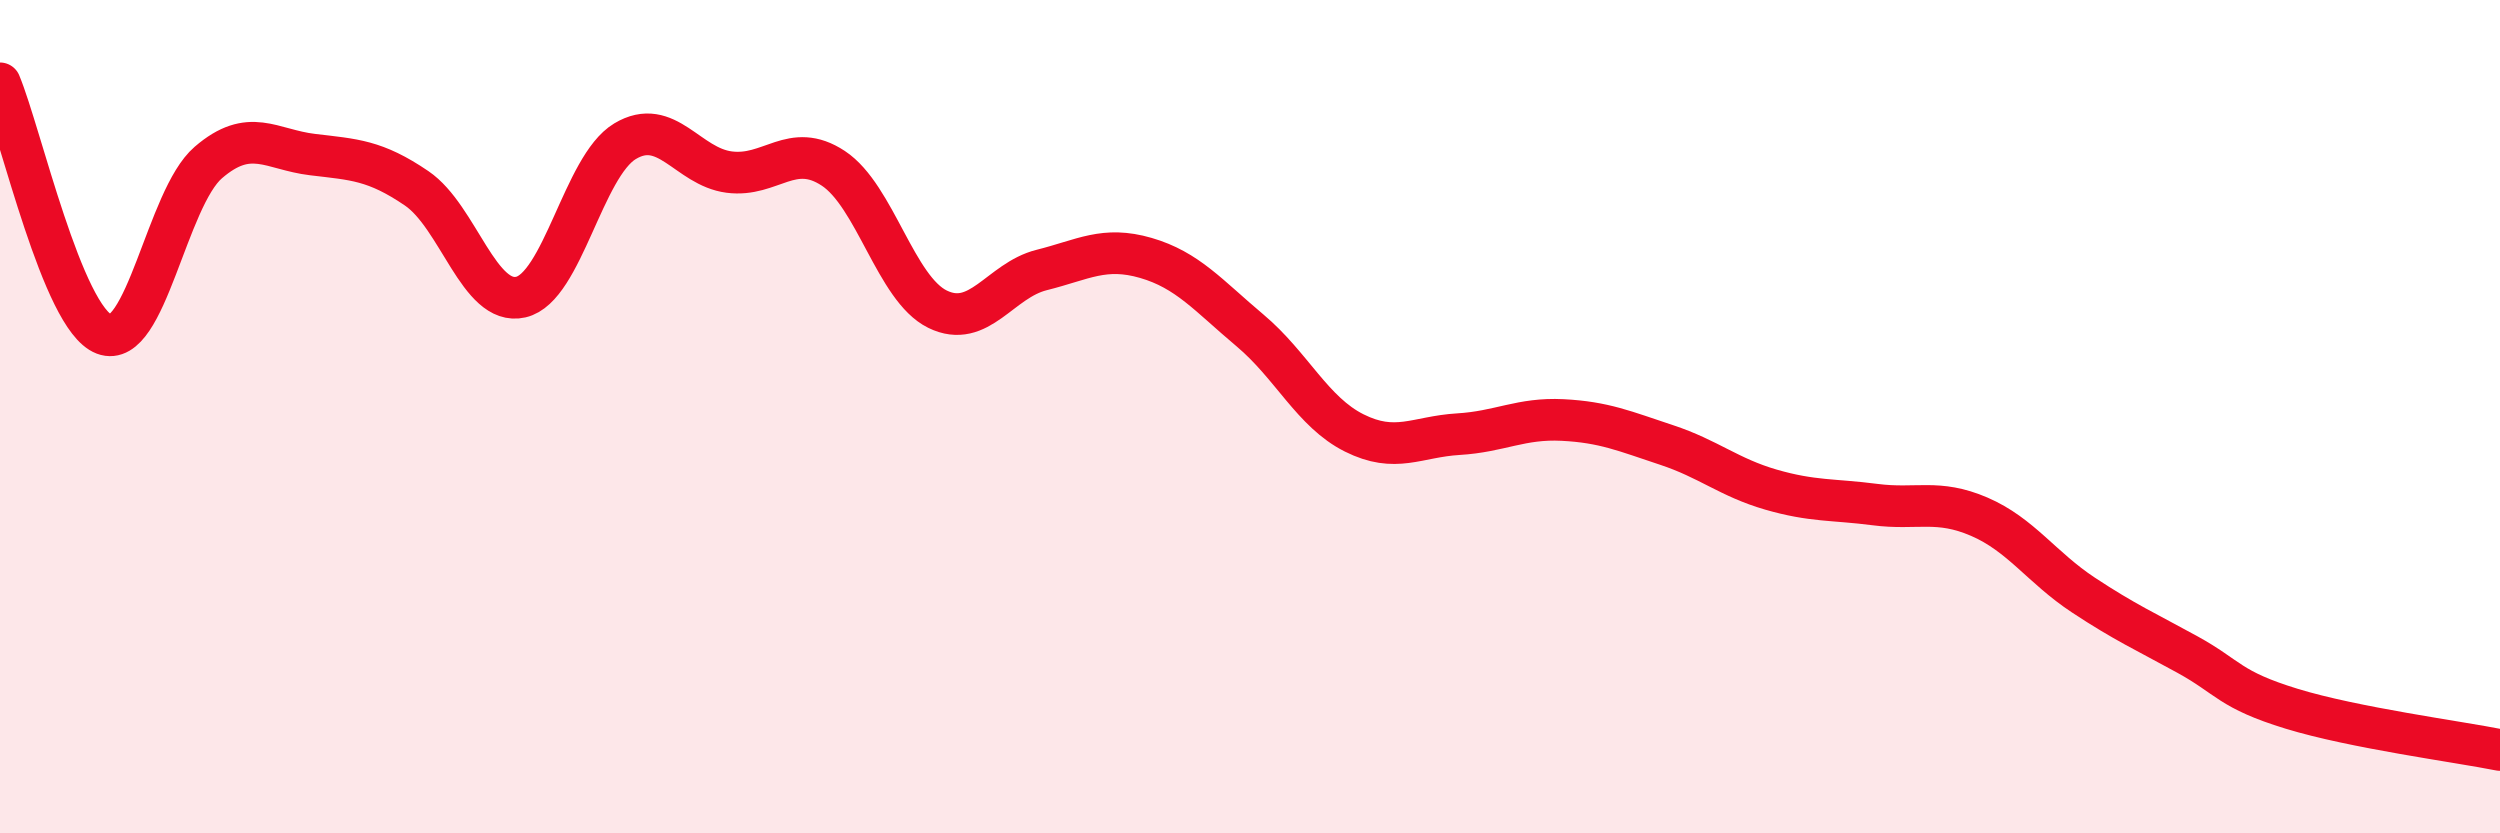
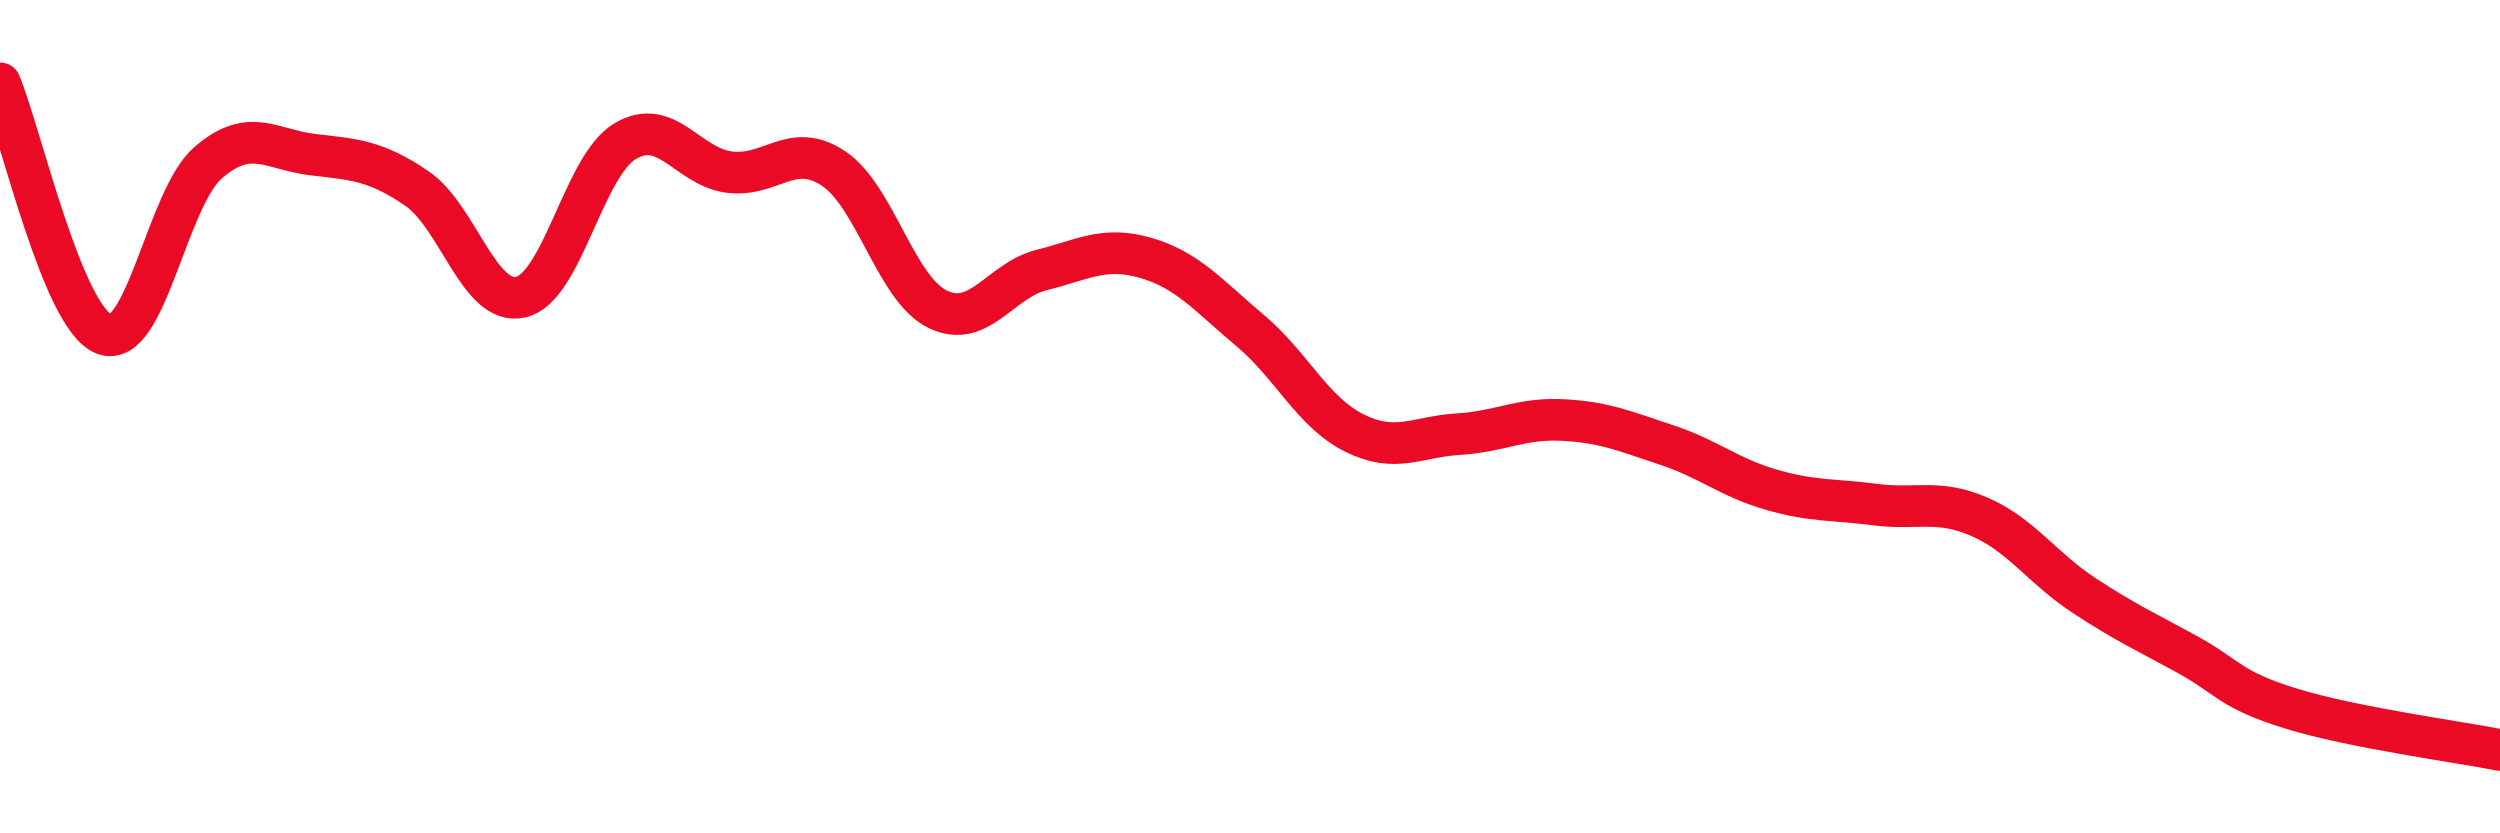
<svg xmlns="http://www.w3.org/2000/svg" width="60" height="20" viewBox="0 0 60 20">
-   <path d="M 0,2 C 0.5,3.2 1.5,7.64 2.5,8.02 C 3.5,8.4 4,4.76 5,3.9 C 6,3.04 6.5,3.59 7.5,3.71 C 8.5,3.83 9,3.84 10,4.52 C 11,5.2 11.5,7.36 12.5,7.13 C 13.5,6.9 14,3.99 15,3.39 C 16,2.79 16.5,4 17.5,4.13 C 18.5,4.26 19,3.38 20,4.04 C 21,4.7 21.5,6.93 22.5,7.42 C 23.5,7.91 24,6.73 25,6.48 C 26,6.23 26.5,5.9 27.5,6.19 C 28.5,6.48 29,7.09 30,7.93 C 31,8.77 31.5,9.89 32.5,10.39 C 33.5,10.89 34,10.48 35,10.42 C 36,10.36 36.5,10.03 37.5,10.08 C 38.5,10.13 39,10.35 40,10.68 C 41,11.01 41.5,11.46 42.5,11.75 C 43.5,12.04 44,11.98 45,12.11 C 46,12.24 46.5,11.97 47.5,12.4 C 48.5,12.83 49,13.62 50,14.28 C 51,14.94 51.5,15.16 52.5,15.71 C 53.5,16.26 53.5,16.55 55,17.01 C 56.5,17.47 59,17.8 60,18L60 20L0 20Z" fill="#EB0A25" opacity="0.1" stroke-linecap="round" stroke-linejoin="round" />
  <path d="M 0,2 C 0.5,3.2 1.5,7.64 2.5,8.02 C 3.5,8.4 4,4.76 5,3.9 C 6,3.04 6.5,3.59 7.5,3.71 C 8.5,3.83 9,3.84 10,4.52 C 11,5.2 11.5,7.36 12.5,7.13 C 13.5,6.9 14,3.99 15,3.39 C 16,2.79 16.5,4 17.5,4.13 C 18.5,4.26 19,3.38 20,4.04 C 21,4.7 21.5,6.93 22.5,7.42 C 23.5,7.91 24,6.73 25,6.48 C 26,6.23 26.5,5.9 27.5,6.19 C 28.5,6.48 29,7.09 30,7.93 C 31,8.77 31.5,9.89 32.5,10.39 C 33.5,10.89 34,10.48 35,10.42 C 36,10.36 36.5,10.03 37.5,10.08 C 38.5,10.13 39,10.35 40,10.68 C 41,11.01 41.5,11.46 42.5,11.75 C 43.5,12.04 44,11.98 45,12.11 C 46,12.24 46.5,11.97 47.5,12.4 C 48.5,12.83 49,13.62 50,14.28 C 51,14.94 51.5,15.16 52.5,15.71 C 53.5,16.26 53.5,16.55 55,17.01 C 56.5,17.47 59,17.8 60,18" stroke="#EB0A25" stroke-width="1" fill="none" stroke-linecap="round" stroke-linejoin="round" />
</svg>